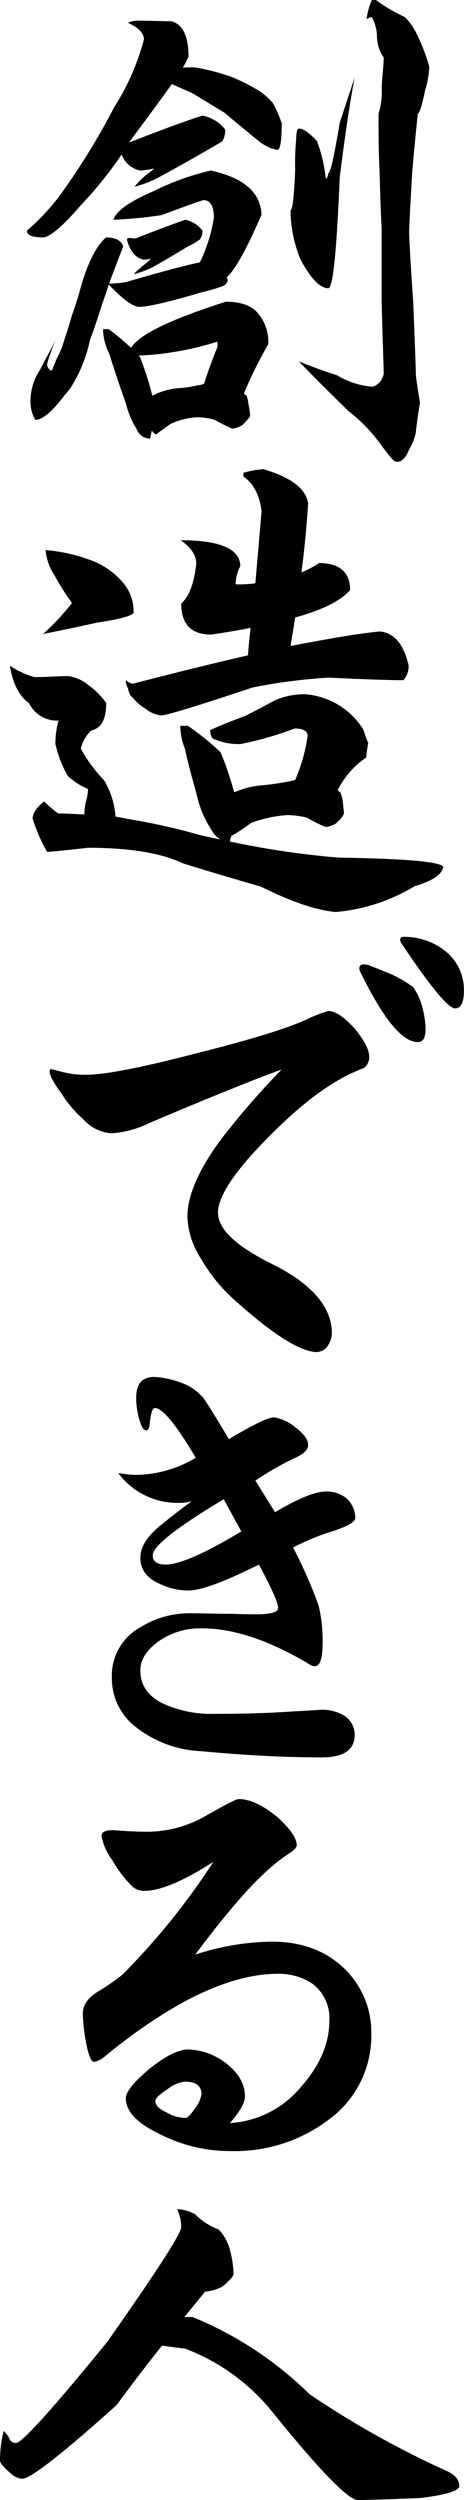
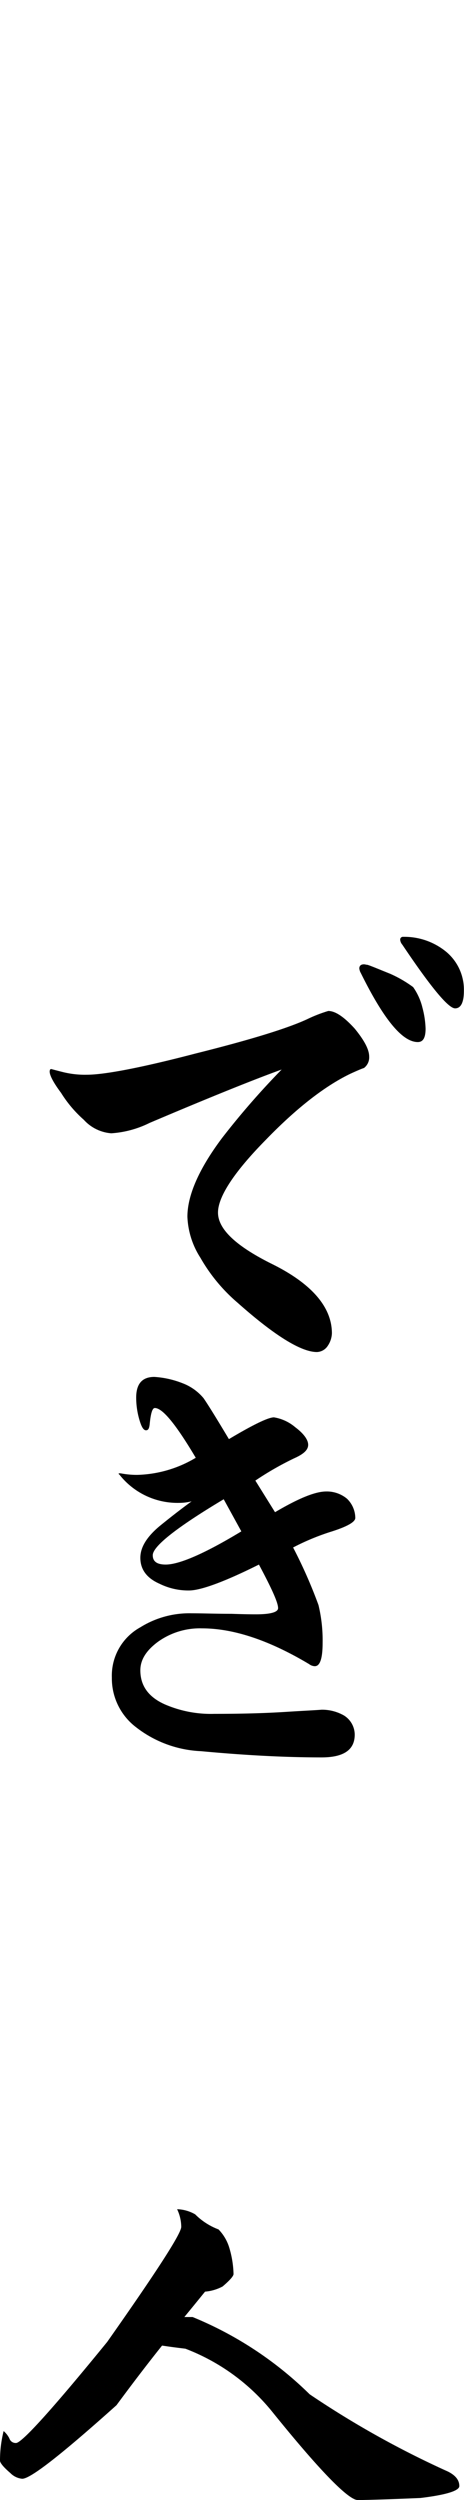
<svg xmlns="http://www.w3.org/2000/svg" width="71.546" height="385.093" viewBox="0 0 71.546 385.093">
  <g id="グループ_155" data-name="グループ 155" transform="translate(-1111.727 -2517)">
-     <path id="パス_151" data-name="パス 151" d="M25.95,3.274c1.757.479,2.637,2.316,2.637,5.43a8.7,8.7,0,0,1-.88,1.677h1.836a31.852,31.852,0,0,1,5.59,1.437,28.5,28.5,0,0,1,4.551,2.316A10.381,10.381,0,0,1,41.6,15.89,17.794,17.794,0,0,1,42.959,19c0,2.715-.239,4.072-.639,4.072A3.951,3.951,0,0,1,40.8,22.6a7.84,7.84,0,0,1-1.2-.719q-2.517-2.037-5.51-4.551c-3.035-1.836-4.711-2.874-5.19-3.114-1.118-.479-2.076-.879-2.874-1.278-1.6,2.235-3.833,5.27-6.628,9.023,4.552-1.757,8.3-3.194,11.339-4.152a5.8,5.8,0,0,1,3.513,2.155,3.3,3.3,0,0,1-.479,1.836c-3.433,2-6.788,3.914-10.06,5.67a16.063,16.063,0,0,1-3.434,1.278,11.327,11.327,0,0,1,2.475-2.315c.161-.161.4-.32.559-.479a19.937,19.937,0,0,1-2.155.319A3.862,3.862,0,0,1,18.285,23.8,61.459,61.459,0,0,1,11.9,31.7c-2.475,2.874-4.312,4.551-5.59,4.871-1.755,0-2.635-.32-2.635-1.038A38.214,38.214,0,0,0,8.464,30.5a108.954,108.954,0,0,0,8.7-14.054,36.621,36.621,0,0,0,4.551-10.38c0-.958-.879-1.836-2.475-2.555a4.145,4.145,0,0,1,2.076-.319c1.517,0,3.034.079,4.63.079m13.9,29.785c-2.237,5.19-3.994,8.383-5.351,9.661a.416.416,0,0,0,.159.32,1.183,1.183,0,0,1-.8,1.038,26.567,26.567,0,0,1-3.274.958c-5.11,1.517-8.305,2.237-9.582,2.237-.959,0-2.476-1.118-4.711-3.434-.479,1.517-.959,2.8-1.278,3.833-.479,1.437-.959,3.034-1.6,4.63a22.224,22.224,0,0,1-2.8,7.108A8.935,8.935,0,0,1,9.5,60.846Q6.627,64.678,4.95,64.679a5.848,5.848,0,0,1-.719-3.274,8.6,8.6,0,0,1,1.438-4.392c.8-1.6,1.677-3.114,2.475-4.712a26.921,26.921,0,0,0-1.358,3.754,1.032,1.032,0,0,0,.719,1.038c.161-.4.4-.959.719-1.757A20.591,20.591,0,0,0,9.1,53.42c.479-1.517,1.039-3.114,1.517-4.87.56-1.6,1.038-3.035,1.358-4.313,1.117-3.912,2.475-6.468,3.912-7.665,1.437,0,2.316.479,2.635,1.357-.479,1.278-1.2,3.114-2.155,5.67v.08A14.722,14.722,0,0,0,19,43.439c4.312-1.278,8.145-2.316,11.339-3.035A24.232,24.232,0,0,0,32.5,33.537c0-1.756-.559-2.715-1.6-2.715-.879.24-3.034,1.038-6.468,2.316a70.881,70.881,0,0,1-7.427.719c.4-1.358,2.476-2.8,6.149-4.392a39.914,39.914,0,0,1,8.864-3.194c5.11,1.118,7.665,3.354,7.826,6.788M16.29,50.7a43.616,43.616,0,0,1,3.433,2.874C21,51.5,25.871,49.187,34.336,46.472c2.235,0,3.832.56,4.791,1.6a6.785,6.785,0,0,1,1.757,4.95,66.4,66.4,0,0,0-3.754,7.586c.161.159.319.319.4.319a6.481,6.481,0,0,1,.319,1.437,11.229,11.229,0,0,1,.24,1.677q0,.239-1.2,1.437a4.448,4.448,0,0,1-1.517.56,23.538,23.538,0,0,1-2.714-1.358,9.551,9.551,0,0,0-2.875-.4,11.212,11.212,0,0,0-3.992,1.038c-1.358.959-2.076,1.517-2.237,1.6-.079,0-.319-.239-.638-.559q-.12.6-.24,1.2A2.2,2.2,0,0,1,20.6,66.116a13.594,13.594,0,0,1-1.676-3.993c-.959-2.714-1.836-5.269-2.555-7.665A8.428,8.428,0,0,1,15.41,50.7Zm4.151-13.974q4.552-1.8,7.666-2.874a4.474,4.474,0,0,1,2.635,1.677,2.281,2.281,0,0,1-.4,1.357,11.852,11.852,0,0,1-1.917,1.118c-2,1.2-3.833,2.316-5.589,3.274a19.729,19.729,0,0,1-2.636.958c0-.159.639-.718,1.917-1.756a2.418,2.418,0,0,0,.639-.639A5.45,5.45,0,0,1,21.719,40q-1.917-.36-2.636-3.114c.081-.159.24-.239.56-.239a3.338,3.338,0,0,0,.8.079M33.058,53.42v-.8A46.866,46.866,0,0,1,20.92,54.778a.172.172,0,0,0,.159.159A48,48,0,0,1,23,60.926a2.822,2.822,0,0,0,.719-.319,12.075,12.075,0,0,1,3.034-.8,16.827,16.827,0,0,0,3.354-.479,1.824,1.824,0,0,0,.879-.24c.639-2,1.357-3.912,2.076-5.67m15.331-31.7a23.075,23.075,0,0,1,1.357,5.829.739.739,0,0,0,.321-.479c0-.159.079-.239.079-.4.319,0,.879-2.554,1.757-7.746,1.038-3.193,1.836-5.589,2.315-7.026-.638,3.194-1.437,8.384-2.315,15.411C51.423,38.728,50.865,44.4,50.146,44.4c-1.278,0-2.635-1.437-4.231-4.312a19.972,19.972,0,0,1-1.6-7.666c.319-.159.559-2.235.718-6.307A38.924,38.924,0,0,1,45.2,21.32c0-.959.159-1.517.4-1.517.639,0,1.6.639,2.794,1.917M57.492,0a25.238,25.238,0,0,0,4.471,2.635A10.15,10.15,0,0,1,63.8,5.27a28.749,28.749,0,0,1,1.915,5.03,14.205,14.205,0,0,1-.639,3.595c-.478,2.235-.8,3.433-1.117,3.592-.08.559-.4,3.594-.879,9.023-.24,4.072-.4,7.107-.478,9.183.079,2.555.319,6.148.638,10.94.24,6.228.4,9.981.4,11.1.161,1.437.4,2.874.639,4.312C64.039,63.481,63.8,65,63.64,66.6A7.6,7.6,0,0,1,62.6,69.231q-.719,1.915-1.918,1.915c-.4,0-1.2-.958-2.474-2.715a25.358,25.358,0,0,0-4.952-5.11q-4.312-4.193-7.665-7.666c1.917.8,3.912,1.517,5.908,2.156a12.313,12.313,0,0,0,5.51,1.757,2.56,2.56,0,0,0,1.678-2c0-.958-.161-4.711-.321-11.259v-11.1c-.158-2.874-.24-5.829-.319-8.863-.159-2.955-.159-5.909-.159-8.864a10.9,10.9,0,0,0,.478-4.072c.161-2.237.321-3.754.321-4.552a5.793,5.793,0,0,1-1.039-3.114,6.44,6.44,0,0,0-.8-3.114,2.075,2.075,0,0,0-.8.32A10.3,10.3,0,0,1,56.853,0Z" transform="translate(1112.207 2517)" />
-     <path id="パス_152" data-name="パス 152" d="M8.769,123.5c.8,0,2.155.079,4.072.159a9,9,0,0,1,.24-2,8.03,8.03,0,0,0,.319-1.917,10.9,10.9,0,0,1-3.114-2,17.558,17.558,0,0,1-1.917-4.95,13.05,13.05,0,0,1,.479-3.594A4.756,4.756,0,0,1,4.3,106.5c-1.437-.958-2.475-2.874-2.955-5.749A14.107,14.107,0,0,0,5.1,102.5c.638,0,1.515,0,2.635-.079.8,0,1.676-.08,2.554-.08A6.037,6.037,0,0,1,13.4,103.7a11.5,11.5,0,0,1,2.8,2.8c0,2.555-.8,3.914-2.316,4.232a5.667,5.667,0,0,0-1.6,2.794,23.05,23.05,0,0,0,3.594,4.872,12.482,12.482,0,0,1,1.756,5.588c.958.161,2,.4,3.035.56,3.673.639,6.626,1.357,8.942,2,1.438.4,2.875.719,4.232.959a3.32,3.32,0,0,1-1.437-1.517,15.558,15.558,0,0,1-2.235-5.35c-.718-2.555-1.358-4.871-1.836-7.108a9.865,9.865,0,0,1-.718-3.513h1.2a42.888,42.888,0,0,1,5.031,4.073,50.123,50.123,0,0,1,2.076,6.149c.081,0,.161-.08.24-.08a13.8,13.8,0,0,1,3.673-.958,37.879,37.879,0,0,0,4.153-.56,6.72,6.72,0,0,0,1.357-.319,26.008,26.008,0,0,0,1.918-6.788c0-.718-.719-1.117-2-1.117a52.645,52.645,0,0,1-8.305,2.395,9.146,9.146,0,0,1-3.992-.719q-.719-.119-.719-1.437c1.757-.8,3.594-1.516,5.351-2.155q2.395-1.2,4.551-2.4a11.554,11.554,0,0,1,4.711-.958,11.564,11.564,0,0,1,9.023,5.509,18.491,18.491,0,0,0,.718,2c-.158.8-.24,1.516-.319,2.235a13.378,13.378,0,0,0-4.392,5.031c.159.159.32.32.4.32a4.646,4.646,0,0,1,.4,1.516c.08.879.159,1.437.159,1.677,0,.319-.4.879-1.2,1.6a3.747,3.747,0,0,1-1.6.56,19.778,19.778,0,0,1-2.874-1.437,14.406,14.406,0,0,0-3.034-.4,20.043,20.043,0,0,0-5.589,1.2,24.687,24.687,0,0,1-3.034,2,2.072,2.072,0,0,0-.24.879,133.469,133.469,0,0,0,16.768,2.476c10.381.159,15.81.638,16.13,1.436-.24,1.2-1.677,2.156-4.392,2.955a28.353,28.353,0,0,1-12.218,3.993c-3.193-.319-7.026-1.677-11.5-3.912-3.354-.959-7.426-2.156-12.057-3.594q-5.031-2.395-14.613-2.395c-2.155.24-4.232.478-6.308.639A26.142,26.142,0,0,1,4.856,124.3c0-.8.559-1.677,1.755-2.635A26.289,26.289,0,0,0,8.769,123.5m4.711-39.127a11.993,11.993,0,0,1,5.19,3.434,6.862,6.862,0,0,1,1.757,4.711c0,.479-1.917,1.038-5.671,1.6-3.193.718-5.987,1.278-8.3,1.756a36.441,36.441,0,0,0,4.471-4.791,36.67,36.67,0,0,1-2.635-4.152,8.372,8.372,0,0,1-1.438-3.993,25.421,25.421,0,0,1,6.628,1.437m23.4,1.038a6.065,6.065,0,0,0-.719,2.8,18.869,18.869,0,0,0,3.035-.159c.319-3.674.638-7.348.959-11.1-.321-2.475-1.2-4.232-2.8-5.351v-.559a12.856,12.856,0,0,1,3.114-.56c4.312,1.278,6.548,3.035,6.867,5.272-.24,3.592-.559,7.106-1.038,10.62a14.586,14.586,0,0,0,2.714-1.437c3.2,0,4.792,1.437,4.792,4.152-1.357,1.6-4.152,3.034-8.465,4.231-.24,1.517-.478,2.955-.718,4.392C50.45,96.594,55,95.8,58.355,95.476c2.155.159,3.673,1.836,4.471,5.19a3.229,3.229,0,0,1-.8,2.316c-1.278,0-5.11-.08-11.5-.4A85.5,85.5,0,0,0,38.791,104.1q-12.935,4.312-14.133,4.312a4.726,4.726,0,0,1-2.395-1.038,7.167,7.167,0,0,1-2-1.756q-.48-.241-.719-1.438a2.25,2.25,0,0,1-.319-1.2,2.351,2.351,0,0,0,1.038.559c6.706-1.756,12.616-3.193,17.807-4.392.079-1.437.239-2.794.4-4.231-1.915.4-3.992.718-6.069,1.038-3.114,0-4.632-1.6-4.632-4.792,1.2-1.037,2-3.113,2.316-6.148q0-1.917-2.395-3.594c6.069,0,9.183,1.358,9.183,3.993" transform="translate(1111.902 2518.795)" />
    <path id="パス_153" data-name="パス 153" d="M55.248,147.819c-.479.159-1.2.478-2.076.877-3.993,1.917-8.384,5.351-13.1,10.222-4.95,5.031-7.345,8.784-7.345,11.179,0,2.555,2.794,5.191,8.465,7.985,6.068,3.034,9.1,6.627,9.1,10.62a3.664,3.664,0,0,1-.638,1.917,2.072,2.072,0,0,1-1.677.958c-2.4,0-6.468-2.475-12.218-7.585a26.155,26.155,0,0,1-5.749-6.947,12.564,12.564,0,0,1-2-6.308c0-3.273,1.757-7.346,5.351-12.137a121.606,121.606,0,0,1,9.183-10.54c-3.993,1.437-10.779,4.152-20.362,8.224a15.561,15.561,0,0,1-5.909,1.6,6.364,6.364,0,0,1-4.231-2.076,18.773,18.773,0,0,1-3.513-4.153c-1.2-1.6-1.757-2.715-1.757-3.273,0-.24.079-.4.24-.4,0,0,.559.159,1.836.479a14.035,14.035,0,0,0,3.673.4c2.636,0,8.225-1.038,16.769-3.273,8.305-2.076,14.054-3.833,17.168-5.27a21.7,21.7,0,0,1,3.274-1.278c1.118,0,2.476.958,4.073,2.715,1.437,1.757,2.235,3.194,2.235,4.312a2.062,2.062,0,0,1-.8,1.757m8.3-3.993c-2.395,0-5.269-3.513-8.784-10.62a1.832,1.832,0,0,1-.239-.719c0-.4.239-.638.718-.638.159,0,.4.079.559.079.719.24,1.836.719,3.434,1.358a18.522,18.522,0,0,1,3.592,2.075,9.3,9.3,0,0,1,1.438,3.194,14.082,14.082,0,0,1,.479,3.194c0,1.437-.4,2.076-1.2,2.076m5.75-5.19q-1.557,0-8.145-9.822a1.3,1.3,0,0,1-.319-.719.423.423,0,0,1,.478-.479,10.157,10.157,0,0,1,6.627,2.316,7.6,7.6,0,0,1,2.715,5.99c0,1.836-.479,2.715-1.357,2.715" transform="translate(1112.613 2533.685)" />
    <path id="パス_154" data-name="パス 154" d="M48.95,217.172a36.313,36.313,0,0,0-5.749,2.4,74.745,74.745,0,0,1,3.912,8.863,23.111,23.111,0,0,1,.639,5.829q0,3.594-1.2,3.594a1.5,1.5,0,0,1-.88-.319q-9.222-5.511-16.528-5.51A11.073,11.073,0,0,0,22.36,234.1c-1.836,1.358-2.714,2.8-2.714,4.392q0,3.592,3.833,5.27a17.856,17.856,0,0,0,7.585,1.437c3.832,0,7.585-.079,11.259-.319,2.554-.161,4.312-.24,5.27-.32a6.853,6.853,0,0,1,3.433.879,3.5,3.5,0,0,1,1.677,2.955c0,2.395-1.757,3.513-5.11,3.513-5.59,0-11.738-.32-18.605-.959a17.486,17.486,0,0,1-9.982-3.673,9.447,9.447,0,0,1-3.753-7.666,8.5,8.5,0,0,1,4.393-7.744,14.285,14.285,0,0,1,7.905-2.156c1.756,0,3.752.08,6.149.08,2.234.079,3.512.079,3.752.079,2.235,0,3.434-.319,3.434-.958,0-.879-1.038-3.114-2.955-6.708-5.43,2.715-9.023,3.993-10.779,3.993a10.019,10.019,0,0,1-4.552-1.038c-2-.879-2.954-2.236-2.954-3.993,0-1.6.958-3.194,2.954-4.871,1.278-1.038,2.874-2.315,4.952-3.832a7.889,7.889,0,0,1-1.917.24,11.388,11.388,0,0,1-9.183-4.313l-.159-.159a.078.078,0,0,1,.079-.08h.24a13.235,13.235,0,0,0,2.555.24,18.444,18.444,0,0,0,9.023-2.635c-3.035-5.111-5.111-7.666-6.31-7.666-.4,0-.638.879-.8,2.555-.079.639-.24.879-.559.879-.4,0-.719-.559-1.038-1.677a12.178,12.178,0,0,1-.479-3.354c0-2.076.88-3.194,2.8-3.194a14.183,14.183,0,0,1,4.313.959,7.812,7.812,0,0,1,3.274,2.316c.719,1.038,2,3.114,3.912,6.308q5.629-3.355,6.947-3.354a6.723,6.723,0,0,1,3.274,1.516c1.278.959,2,1.917,2,2.715s-.719,1.437-2.156,2.076a47.153,47.153,0,0,0-5.988,3.434l3.034,4.871c3.514-2.076,6.149-3.194,7.905-3.194a4.858,4.858,0,0,1,3.194,1.118,4.178,4.178,0,0,1,1.278,2.953q0,.958-3.833,2.156M32.5,212.141c-7.346,4.392-10.94,7.266-10.94,8.624,0,.958.64,1.437,2,1.437,2.076,0,5.988-1.677,11.658-5.111Z" transform="translate(1113.721 2535.796)" />
-     <path id="パス_155" data-name="パス 155" d="M49.148,305.509a23.952,23.952,0,0,1-15.013,4.79,23.848,23.848,0,0,1-11.019-2.635c-3.513-1.677-5.19-3.513-5.19-5.509,0-.959,1.2-2.476,3.673-4.552,2.4-1.915,4.392-2.954,5.99-2.954a9.994,9.994,0,0,1,5.509,1.915c2.076,1.517,3.194,3.273,3.194,5.351,0,.958-.8,2.316-2.315,4.072a15.407,15.407,0,0,0,11.1-5.749c2.8-3.194,4.232-6.548,4.232-10.061a6.594,6.594,0,0,0-2.636-5.67,9.318,9.318,0,0,0-5.269-1.516c-7.426,0-16.289,4.231-26.591,12.616a3.8,3.8,0,0,1-1.756.958c-.479,0-.88-.958-1.278-3.034a25.87,25.87,0,0,1-.479-4.472c0-1.2.719-2.316,2.235-3.273a33.975,33.975,0,0,0,3.833-2.635,106.447,106.447,0,0,0,14.054-17.408c-4.712,3.034-8.226,4.472-10.621,4.472a2.647,2.647,0,0,1-2-.8A18.126,18.126,0,0,1,15.85,265.5a8.934,8.934,0,0,1-1.677-3.753c0-.559.559-.879,1.757-.879.159,0,1.038.08,2.475.161s2.475.079,3.035.079a18.208,18.208,0,0,0,8.863-2.475c2.955-1.677,4.63-2.555,5.031-2.555,1.756,0,3.753.959,5.988,2.8,1.917,1.757,2.955,3.194,2.955,4.311,0,.32-.4.8-1.2,1.278-2.714,1.756-5.749,4.711-9.183,8.864q-2.035,2.395-5.269,6.708a39.451,39.451,0,0,1,11.817-2c4.792,0,8.624,1.517,11.5,4.472a13.627,13.627,0,0,1,3.833,9.741,15.988,15.988,0,0,1-6.627,13.256M27.03,299.6a5.368,5.368,0,0,0-2.715,1.2c-1.278.8-1.836,1.437-1.836,1.757,0,.639.559,1.278,1.676,1.757a5.876,5.876,0,0,0,2.955.877c.32,0,.8-.478,1.517-1.517a4.616,4.616,0,0,0,.959-2.155c0-1.278-.88-1.917-2.555-1.917" transform="translate(1113.204 2538.043)" />
    <path id="パス_156" data-name="パス 156" d="M30.1,324.747a10.145,10.145,0,0,0,3.594,2.316,6.88,6.88,0,0,1,1.676,2.874,15.275,15.275,0,0,1,.64,3.993q0,.48-1.678,1.917a6.889,6.889,0,0,1-2.714.8c-1.038,1.278-2.076,2.555-3.194,3.912H29.7a55.935,55.935,0,0,1,18.047,11.9,143.689,143.689,0,0,0,21.32,11.9c1.118.56,1.757,1.278,1.757,2.237,0,.718-2,1.357-5.988,1.836-5.59.24-8.864.32-9.662.32-1.438,0-5.829-4.472-13.177-13.576a31.8,31.8,0,0,0-13.414-9.741q-2.037-.239-3.594-.479c-2.235,2.8-4.551,5.829-7.026,9.183C9.5,361.718,4.711,365.471,3.433,365.471a2.922,2.922,0,0,1-1.836-.879C.479,363.635,0,363,0,362.676a18.714,18.714,0,0,1,.559-4.551,3.591,3.591,0,0,1,.879,1.118,1.031,1.031,0,0,0,1.038.719c.879,0,5.59-5.191,14.054-15.571,7.585-10.779,11.418-16.689,11.418-17.727a6.452,6.452,0,0,0-.639-2.715,5.934,5.934,0,0,1,2.8.8" transform="translate(1111.727 2533.347)" />
  </g>
</svg>